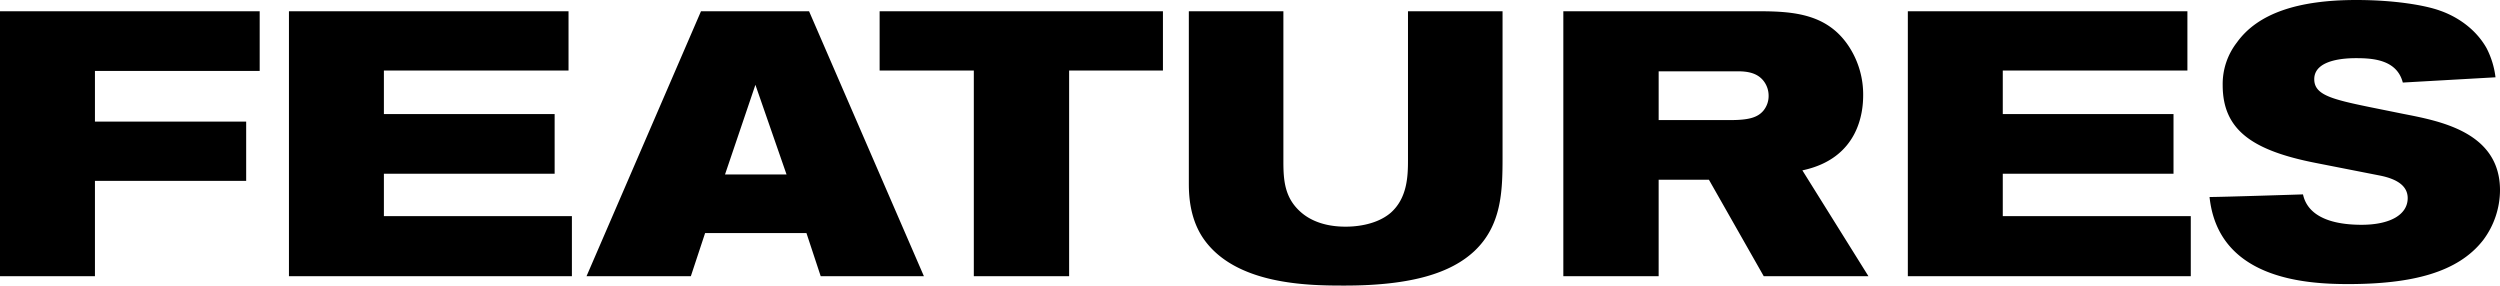
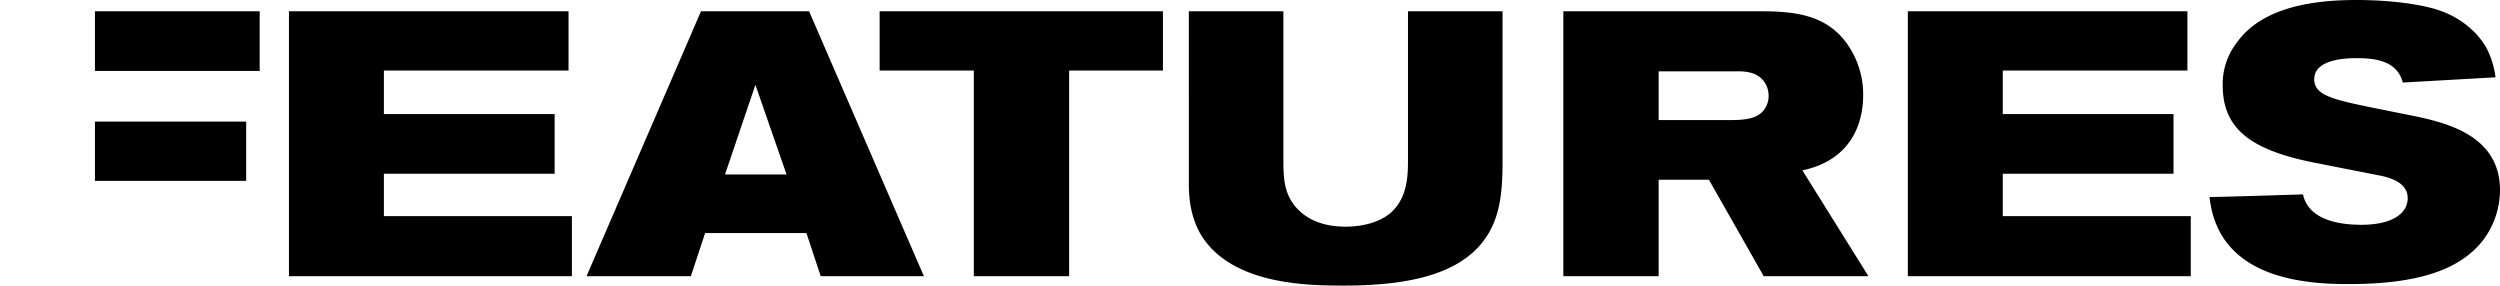
<svg xmlns="http://www.w3.org/2000/svg" width="1139.202" height="130.131" viewBox="0 0 1139.202 130.131">
-   <path id="Path_4035" data-name="Path 4035" d="M128.763-93.537v-27.189H10.431V0H53.694V-43.434h68.913V-70.452H53.694V-93.537ZM271.035,0V-27.36H185.364V-46.683h77.805V-73.872H185.364V-93.708H269.5v-27.018H142.1V0Zm160.4,0L379.107-120.726H329.859L277.7,0h47.538l6.5-19.665h46.17L384.408,0ZM368.847-46.341H340.8L354.654-87.21ZM540.36-93.708v-27.018h-129.1v27.018h42.921V0H497.61V-93.708Zm11.8-27.018V-42.75c0,4.446,0,15.561,6.327,25.137C573.021,4.1,606.879,4.275,623.124,4.275c30.78,0,48.564-5.814,59.166-15.732,12.312-11.628,12.825-27.018,12.825-42.408v-66.861H652.023v67.887c0,7.353-.342,17.271-7.866,23.94-7.182,6.156-17.955,6.327-20.349,6.327-2.907,0-13.338,0-20.862-6.84-7.011-6.327-7.7-14.022-7.7-22.743v-68.571ZM861.84,0l-30.1-48.222c25.821-5.472,27.7-26.676,27.7-34.2a39.942,39.942,0,0,0-6.156-21.717c-9.747-15.39-25.308-16.587-41.553-16.587h-88.92V0h43.434V-43.947h22.914L814.131,0ZM766.251-93.366h35.91c4.617,0,9.405.684,12.312,4.959a10.934,10.934,0,0,1,1.881,6.156,10.5,10.5,0,0,1-2.394,6.84c-2.736,3.249-7.011,4.275-15.219,4.275h-32.49ZM1008.729,0V-27.36H923.058V-46.683h77.8V-73.872h-77.8V-93.708h84.132v-27.018H879.795V0Zm8.55-36.081c3.933,37.107,43.092,39.672,63.1,39.672,29.241,0,50.1-5.3,61.56-20.007a38.23,38.23,0,0,0,7.695-22.743c0-26.847-28.044-31.635-44.46-34.884l-15.219-3.078c-17.442-3.591-24.966-5.643-24.966-12.654,0-9.234,14.877-9.576,18.981-9.576,7.353,0,18.639.513,21.375,11.115l42.237-2.394a38.92,38.92,0,0,0-4.1-13.338c-5.13-9.063-13.851-14.535-21.375-17.1-6.669-2.394-20.52-4.788-37.962-4.788-26.334,0-44.8,5.985-54.378,19.323a30.873,30.873,0,0,0-6.5,19.494c0,20.52,13.68,29.754,42.237,35.4l29.583,5.814c7.524,1.539,12.483,4.617,12.483,10.26,0,7.353-7.7,12.141-21.033,12.141-7.866,0-23.94-1.2-26.676-13.851C1059.858-37.278,1022.751-36.081,1017.279-36.081Z" transform="translate(-10.431 125.856)" />
+   <path id="Path_4035" data-name="Path 4035" d="M128.763-93.537v-27.189H10.431H53.694V-43.434h68.913V-70.452H53.694V-93.537ZM271.035,0V-27.36H185.364V-46.683h77.805V-73.872H185.364V-93.708H269.5v-27.018H142.1V0Zm160.4,0L379.107-120.726H329.859L277.7,0h47.538l6.5-19.665h46.17L384.408,0ZM368.847-46.341H340.8L354.654-87.21ZM540.36-93.708v-27.018h-129.1v27.018h42.921V0H497.61V-93.708Zm11.8-27.018V-42.75c0,4.446,0,15.561,6.327,25.137C573.021,4.1,606.879,4.275,623.124,4.275c30.78,0,48.564-5.814,59.166-15.732,12.312-11.628,12.825-27.018,12.825-42.408v-66.861H652.023v67.887c0,7.353-.342,17.271-7.866,23.94-7.182,6.156-17.955,6.327-20.349,6.327-2.907,0-13.338,0-20.862-6.84-7.011-6.327-7.7-14.022-7.7-22.743v-68.571ZM861.84,0l-30.1-48.222c25.821-5.472,27.7-26.676,27.7-34.2a39.942,39.942,0,0,0-6.156-21.717c-9.747-15.39-25.308-16.587-41.553-16.587h-88.92V0h43.434V-43.947h22.914L814.131,0ZM766.251-93.366h35.91c4.617,0,9.405.684,12.312,4.959a10.934,10.934,0,0,1,1.881,6.156,10.5,10.5,0,0,1-2.394,6.84c-2.736,3.249-7.011,4.275-15.219,4.275h-32.49ZM1008.729,0V-27.36H923.058V-46.683h77.8V-73.872h-77.8V-93.708h84.132v-27.018H879.795V0Zm8.55-36.081c3.933,37.107,43.092,39.672,63.1,39.672,29.241,0,50.1-5.3,61.56-20.007a38.23,38.23,0,0,0,7.695-22.743c0-26.847-28.044-31.635-44.46-34.884l-15.219-3.078c-17.442-3.591-24.966-5.643-24.966-12.654,0-9.234,14.877-9.576,18.981-9.576,7.353,0,18.639.513,21.375,11.115l42.237-2.394a38.92,38.92,0,0,0-4.1-13.338c-5.13-9.063-13.851-14.535-21.375-17.1-6.669-2.394-20.52-4.788-37.962-4.788-26.334,0-44.8,5.985-54.378,19.323a30.873,30.873,0,0,0-6.5,19.494c0,20.52,13.68,29.754,42.237,35.4l29.583,5.814c7.524,1.539,12.483,4.617,12.483,10.26,0,7.353-7.7,12.141-21.033,12.141-7.866,0-23.94-1.2-26.676-13.851C1059.858-37.278,1022.751-36.081,1017.279-36.081Z" transform="translate(-10.431 125.856)" />
</svg>